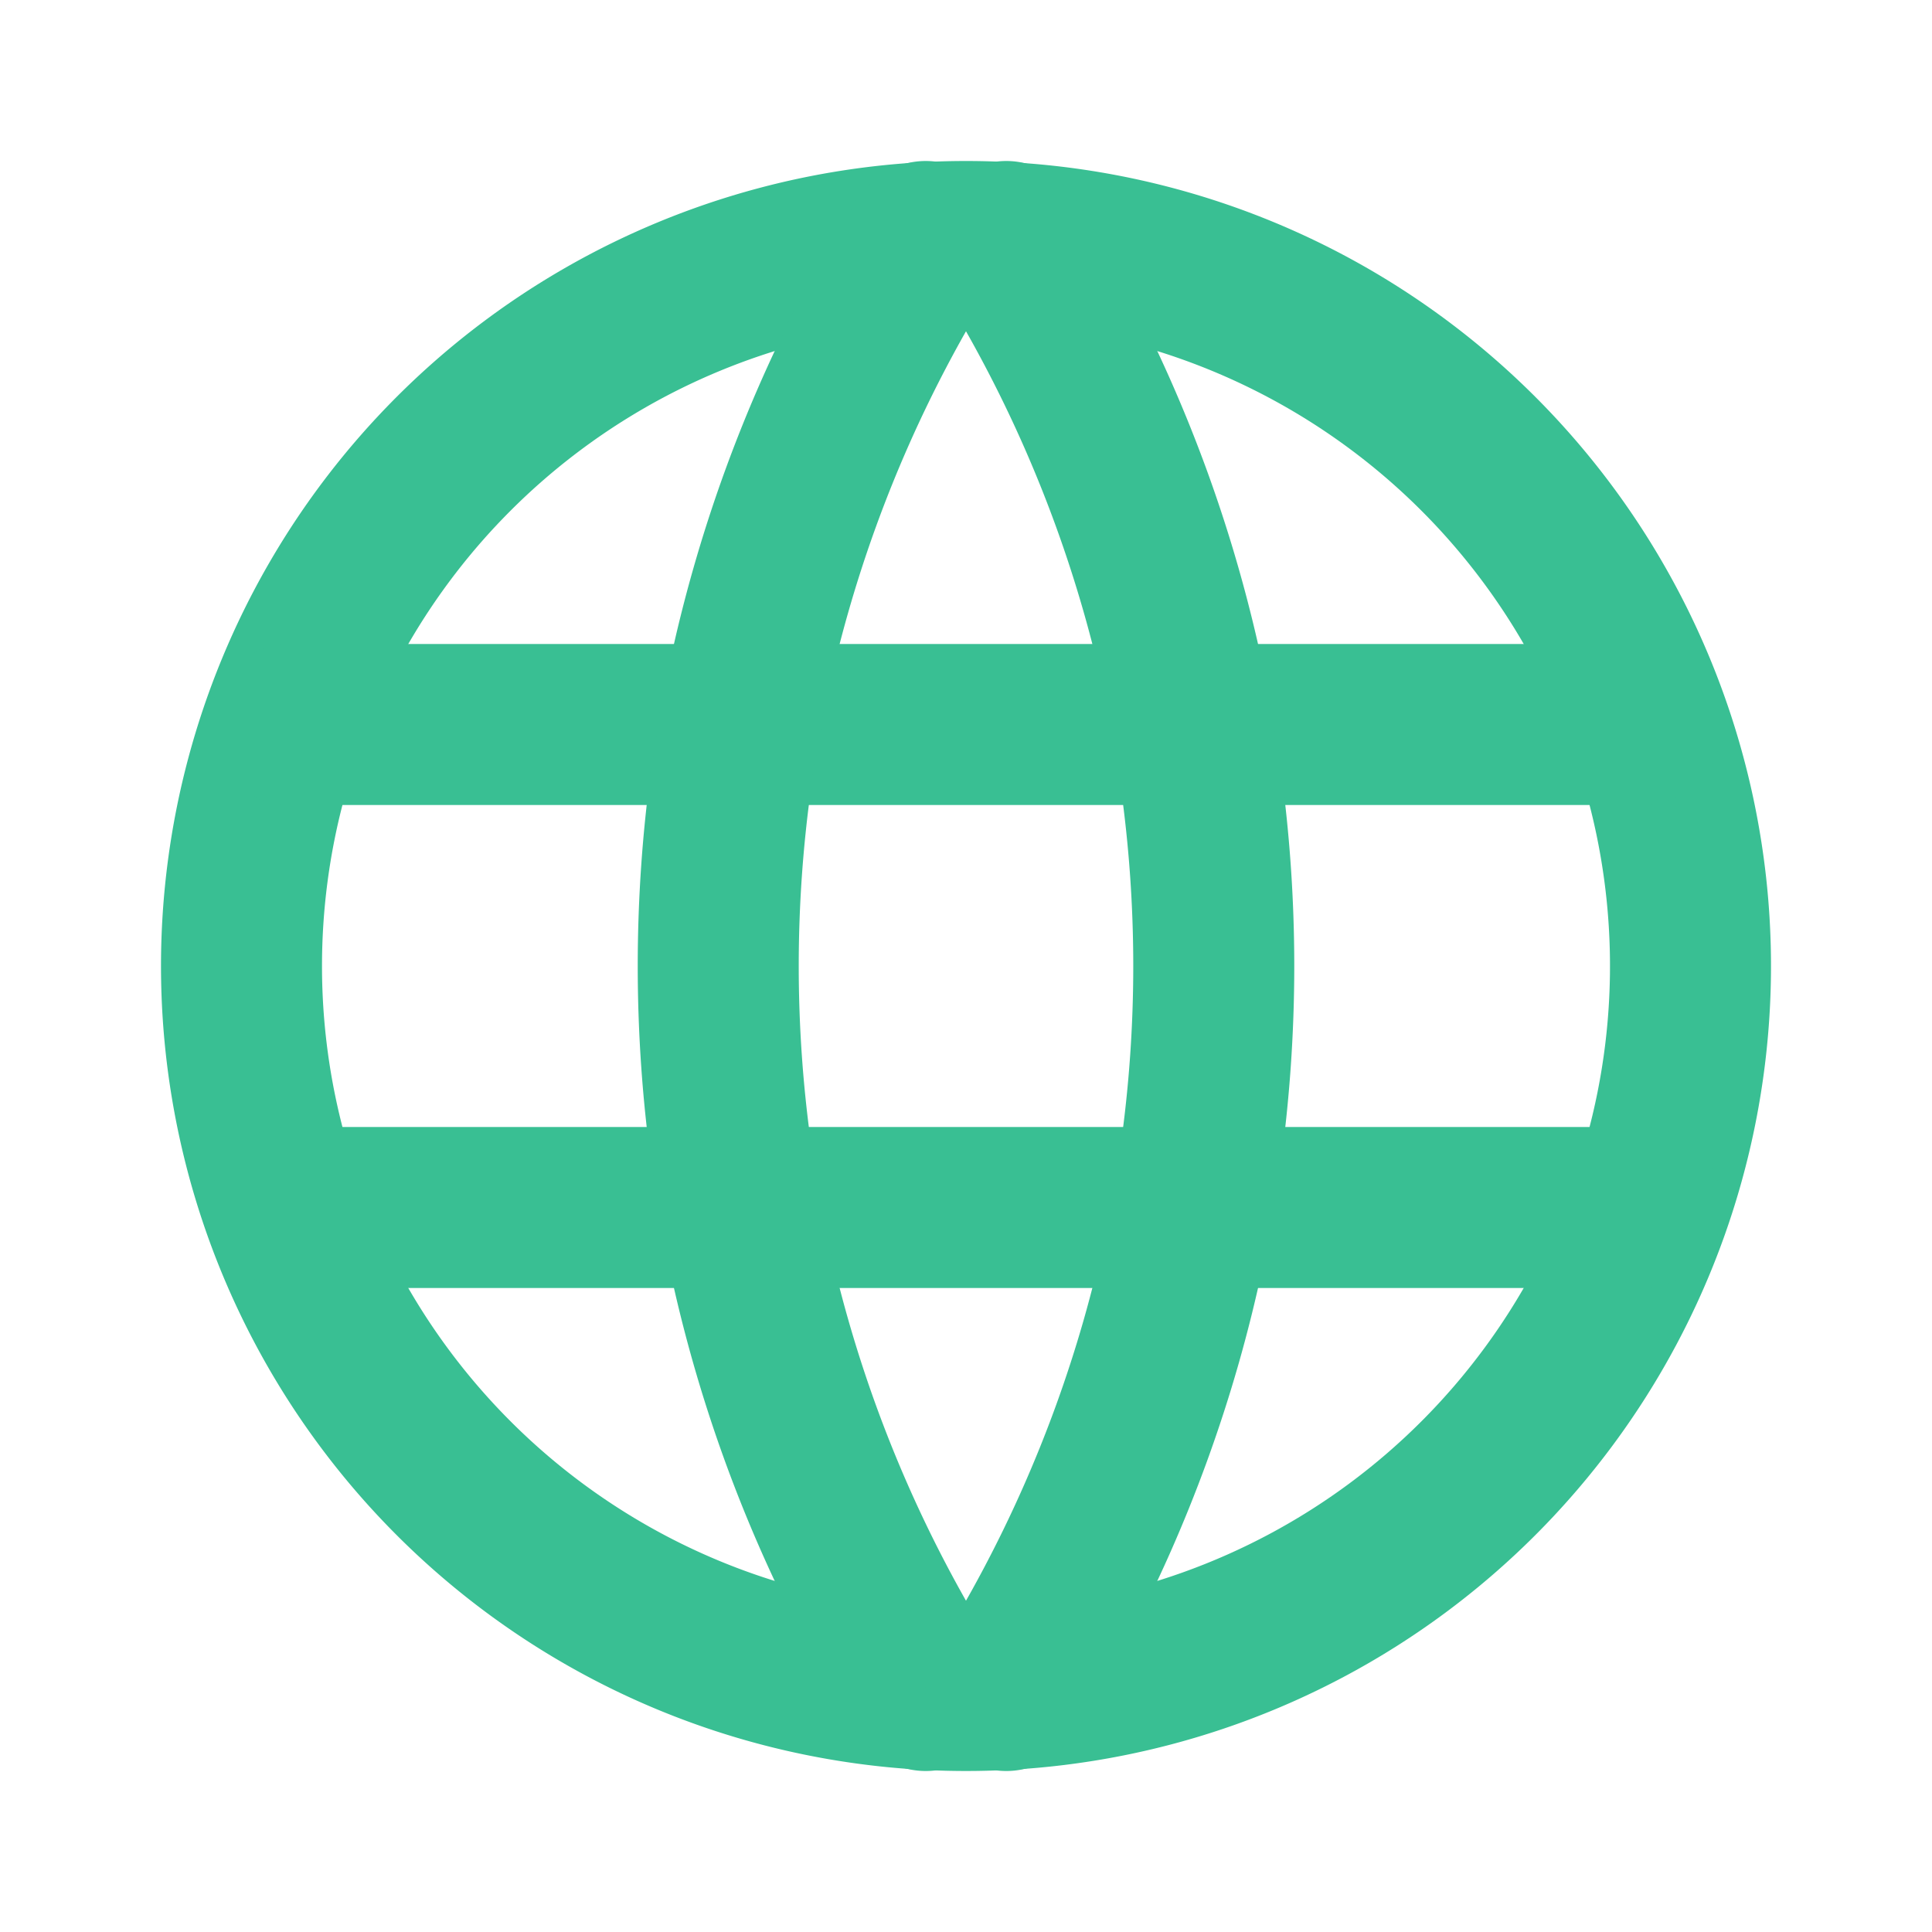
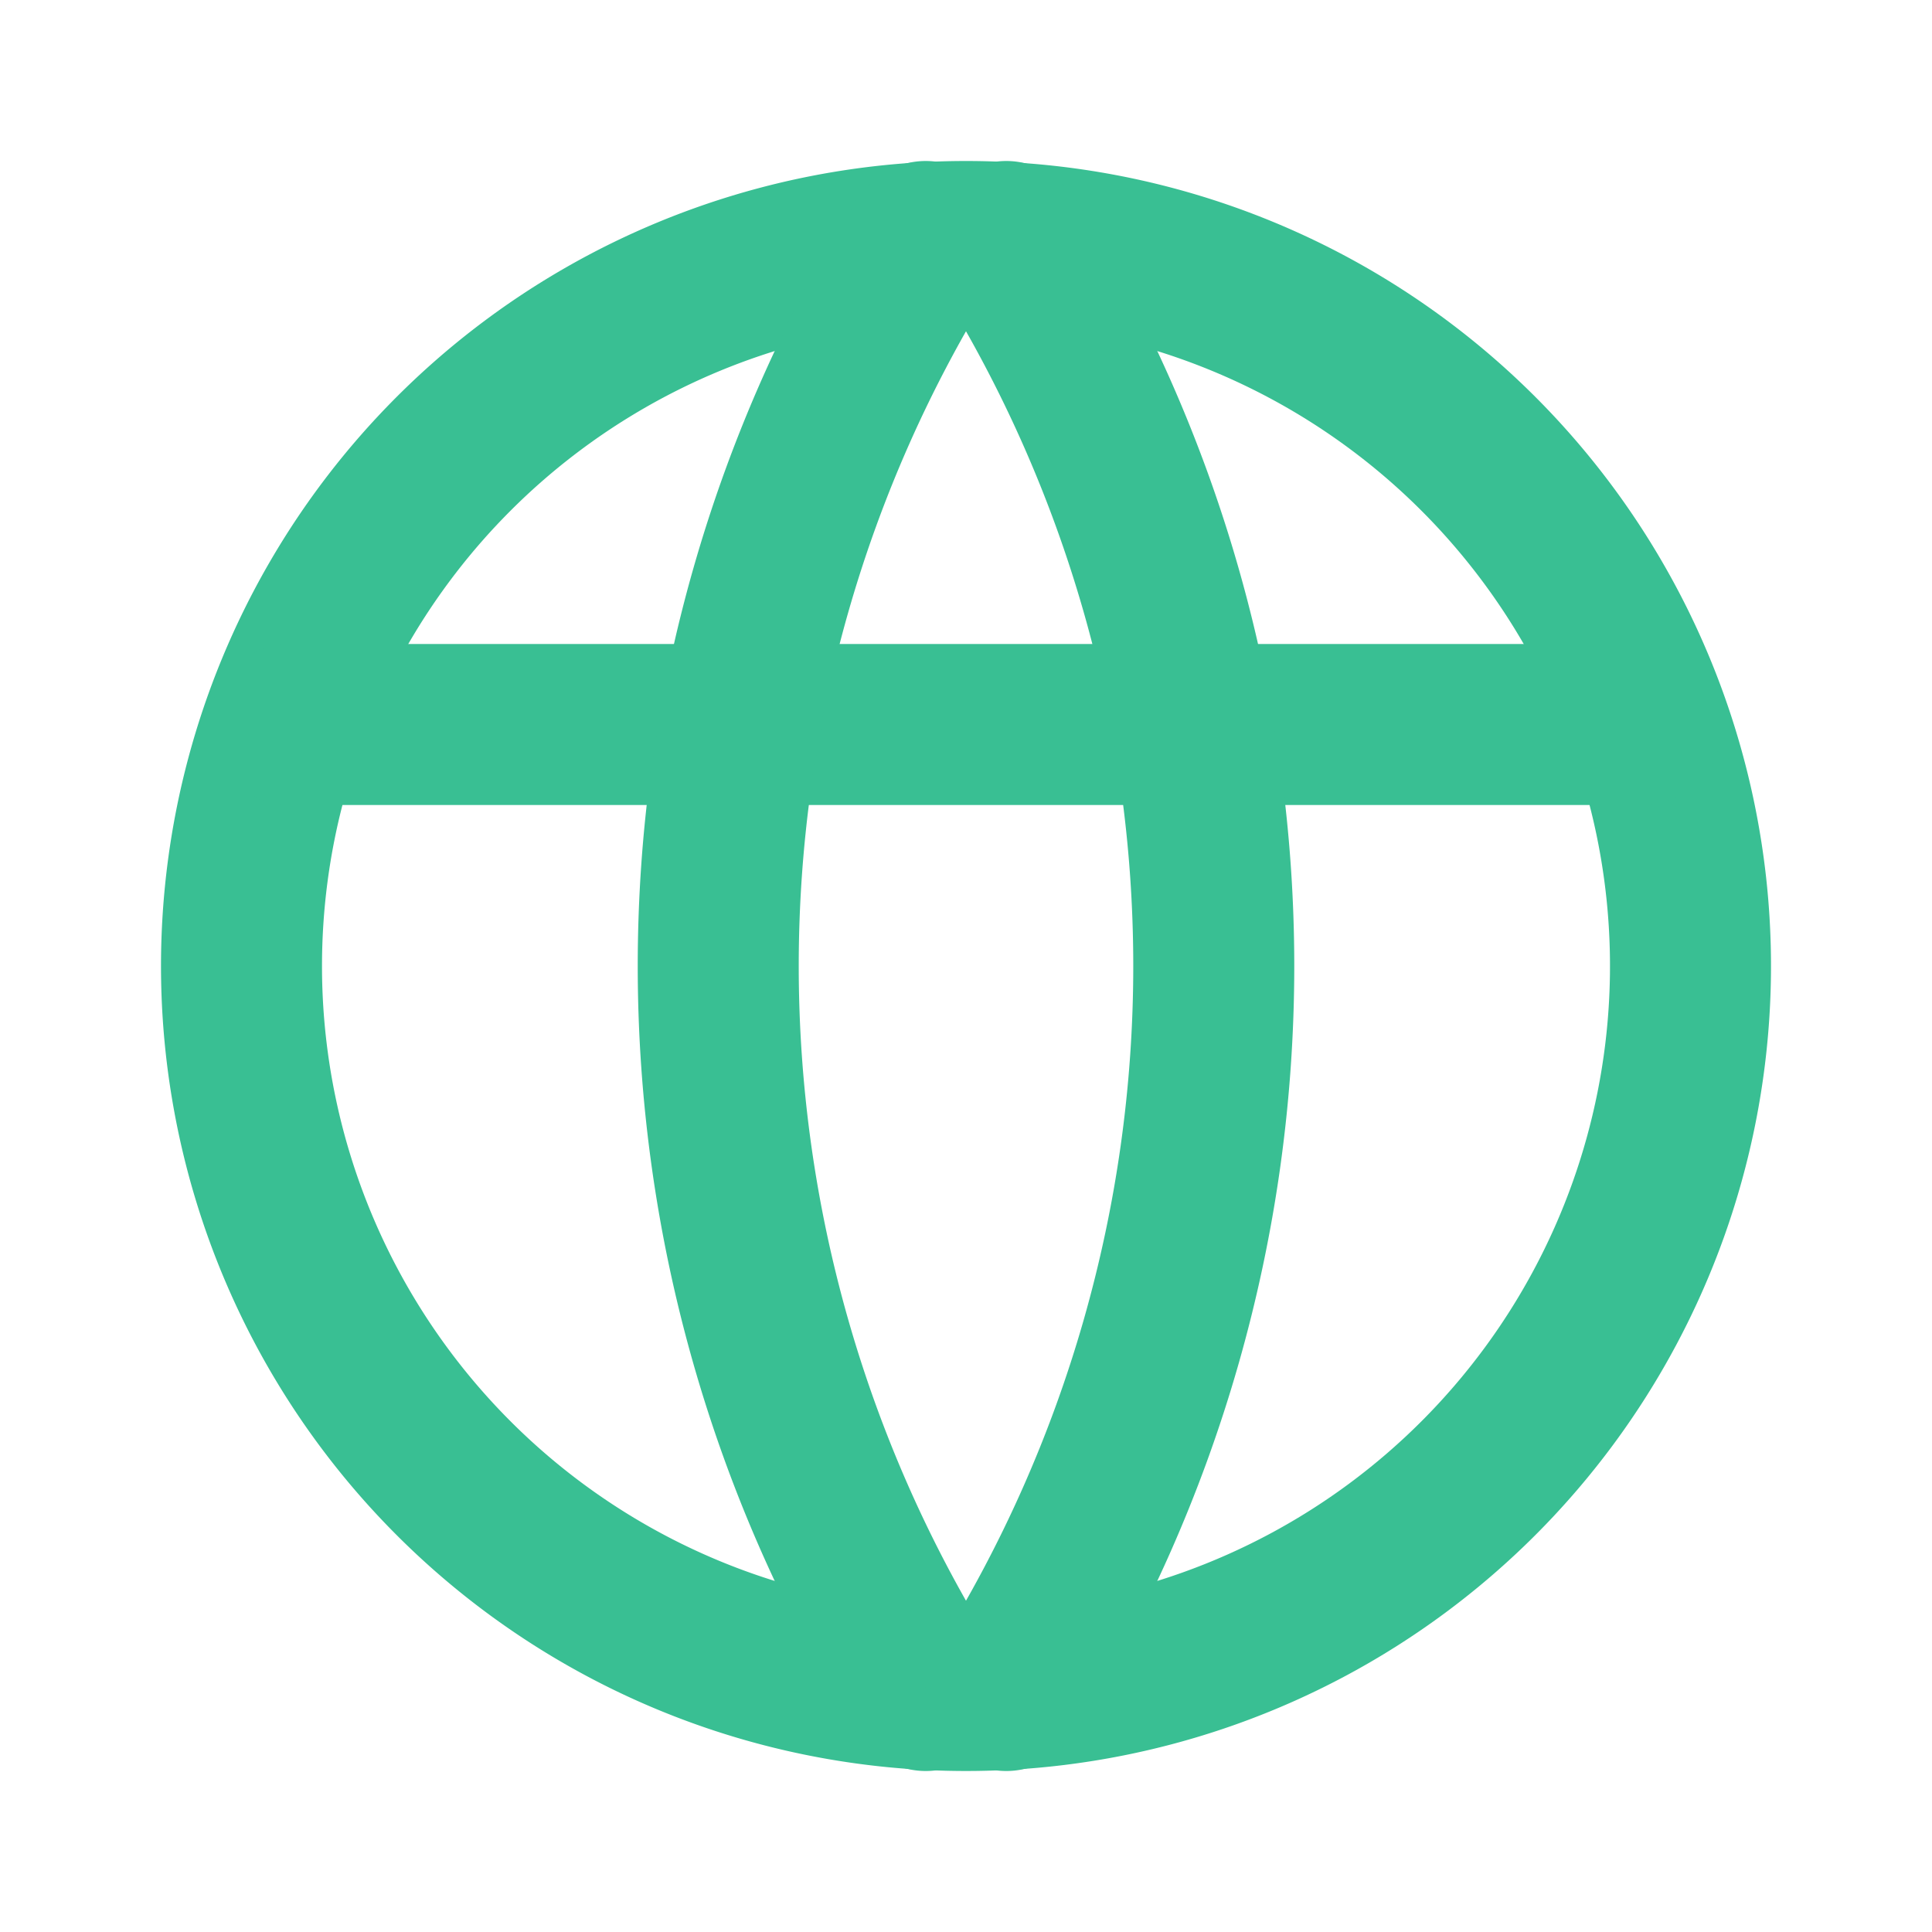
<svg xmlns="http://www.w3.org/2000/svg" id="icon-world" width="24" height="24" viewBox="0 0 24 24">
-   <path id="Tracé_26839" data-name="Tracé 26839" d="M0,0H24V24H0Z" fill="none" />
+   <path id="Tracé_26839" data-name="Tracé 26839" d="M0,0H24H0Z" fill="none" />
  <path id="Tracé_26840" data-name="Tracé 26840" d="M3,12a9,9,0,1,0,9-9,9,9,0,0,0-9,9" fill="none" stroke="#39bf93" stroke-linecap="round" stroke-linejoin="round" stroke-width="2" />
  <path id="Tracé_26841" data-name="Tracé 26841" d="M3.6,9H20.4" fill="none" stroke="#39bf93" stroke-linecap="round" stroke-linejoin="round" stroke-width="2" />
-   <path id="Tracé_26842" data-name="Tracé 26842" d="M3.6,15H20.4" fill="none" stroke="#39bf93" stroke-linecap="round" stroke-linejoin="round" stroke-width="2" />
  <path id="Tracé_26843" data-name="Tracé 26843" d="M11.5,3a17,17,0,0,0,0,18" fill="none" stroke="#39bf93" stroke-linecap="round" stroke-linejoin="round" stroke-width="2" />
  <path id="Tracé_26844" data-name="Tracé 26844" d="M12.5,3a17,17,0,0,1,0,18" fill="none" stroke="#39bf93" stroke-linecap="round" stroke-linejoin="round" stroke-width="2" />
</svg>